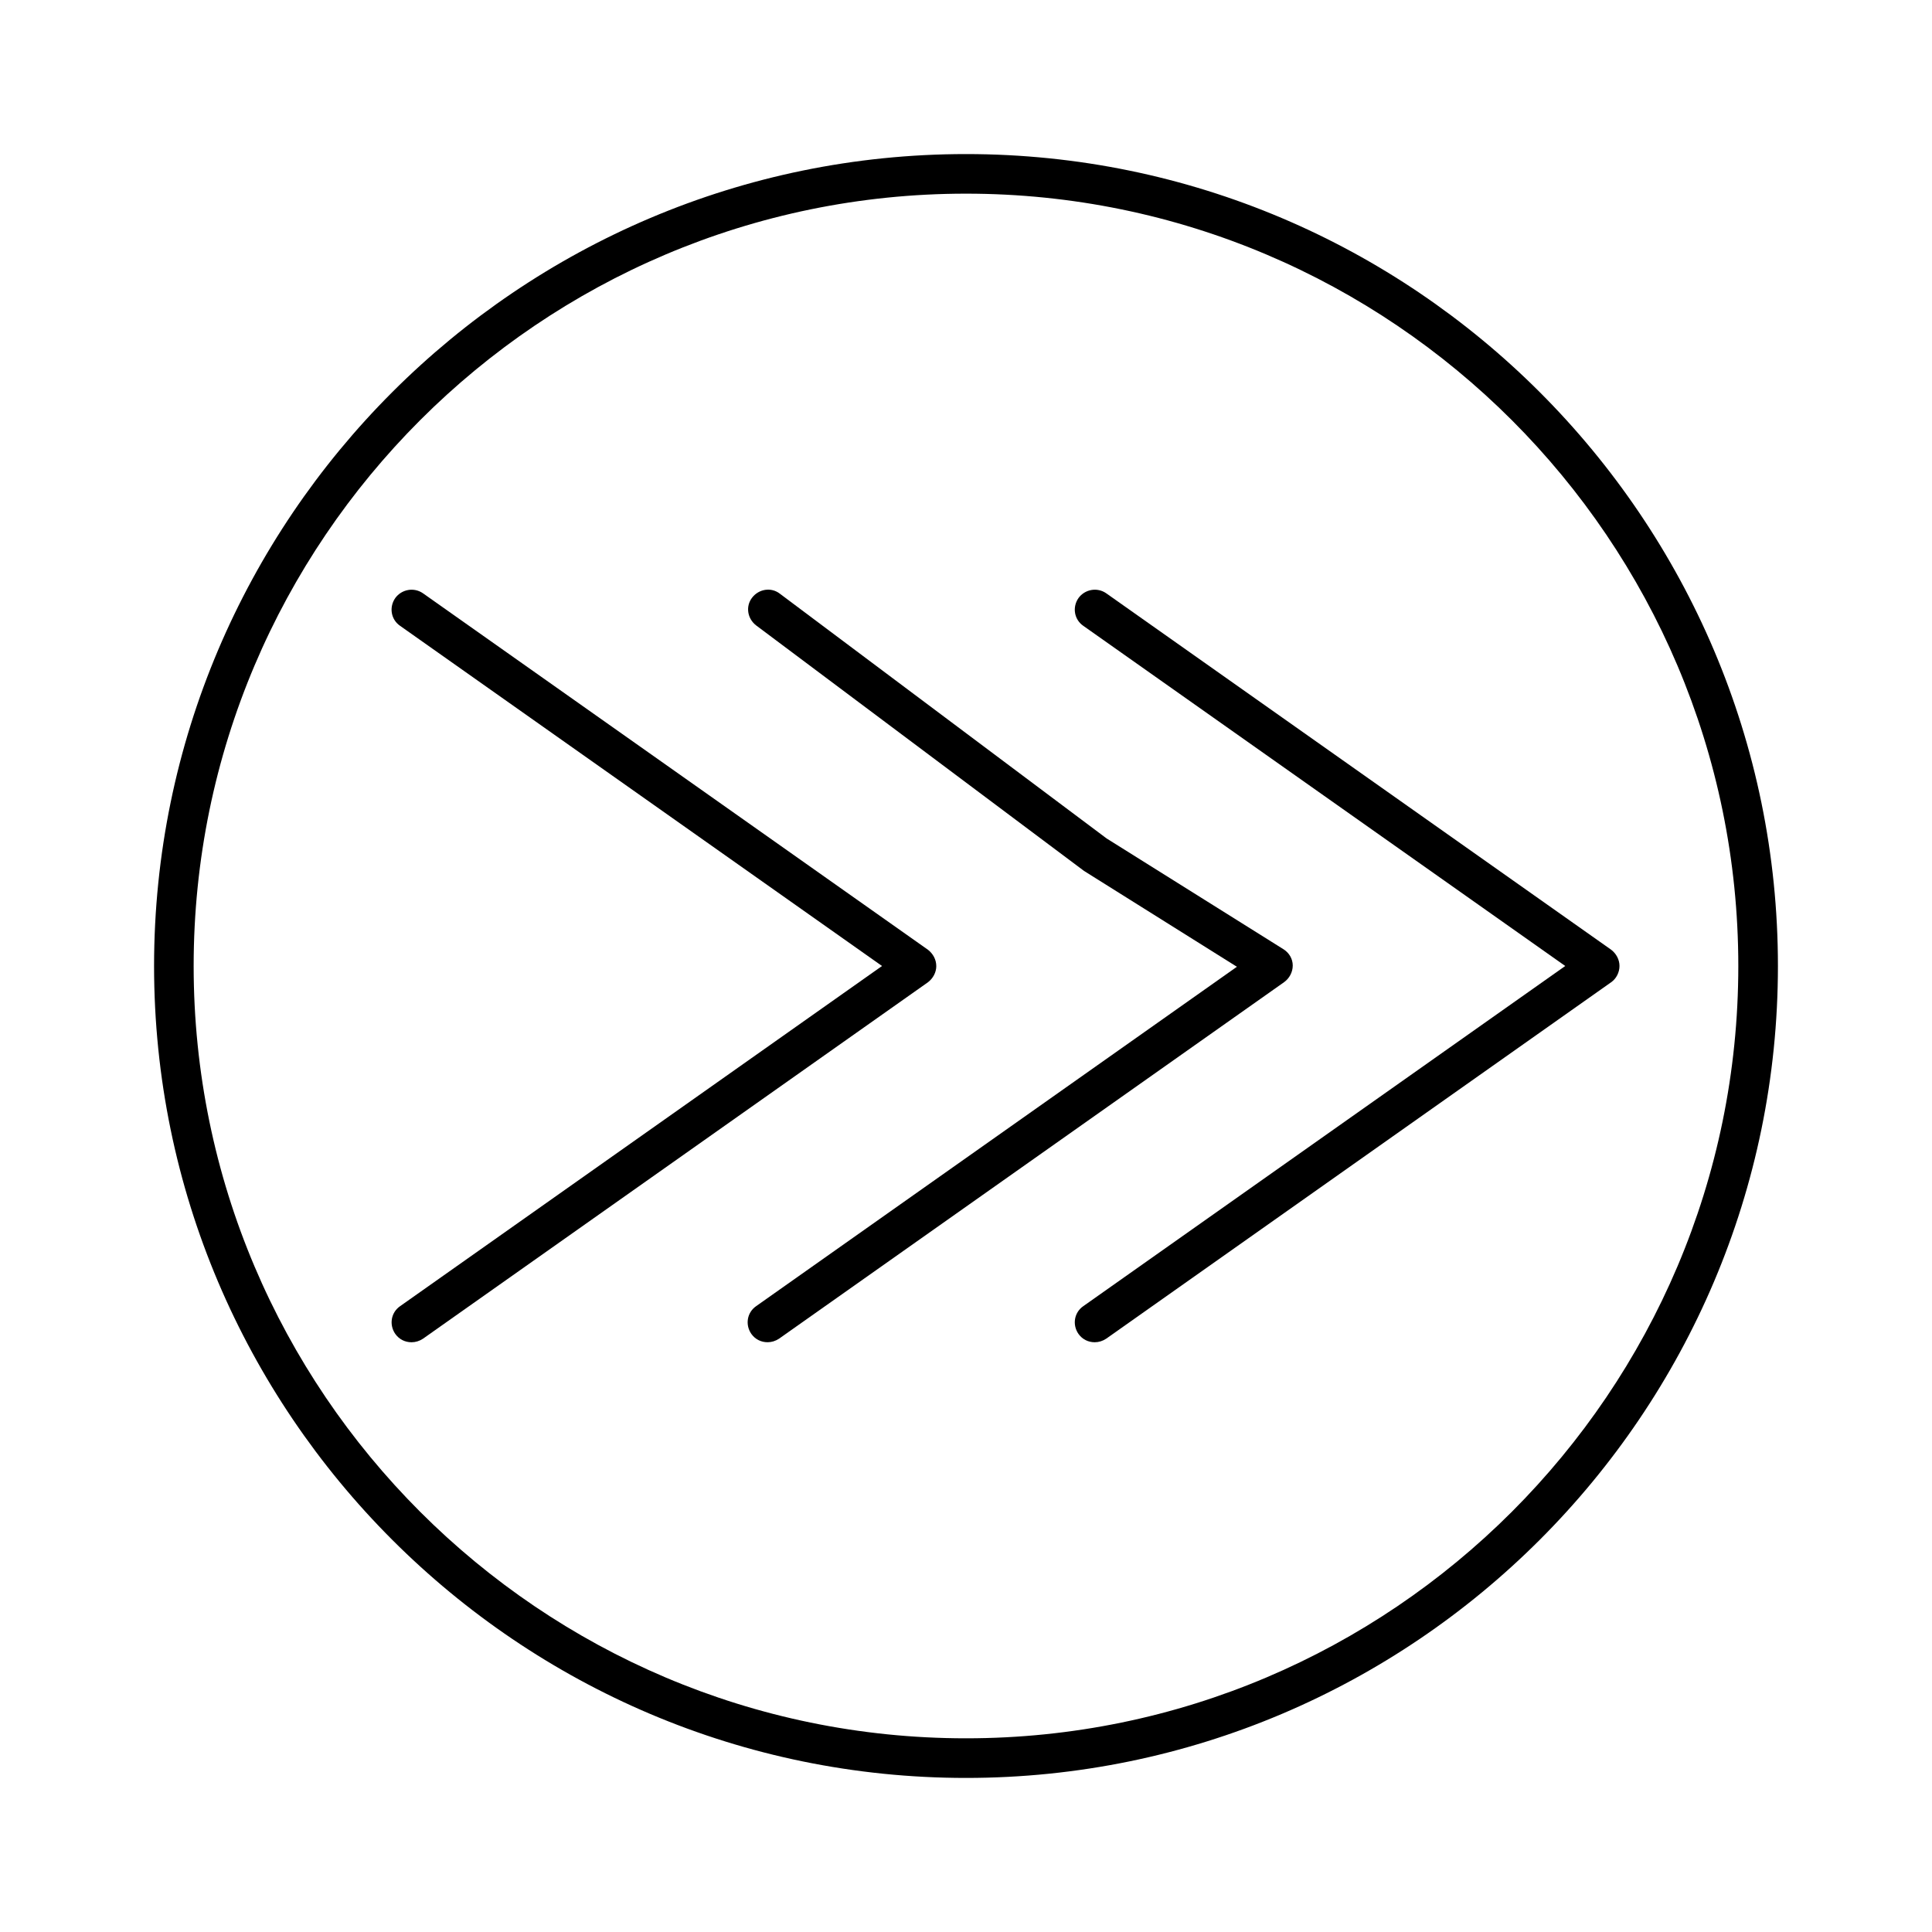
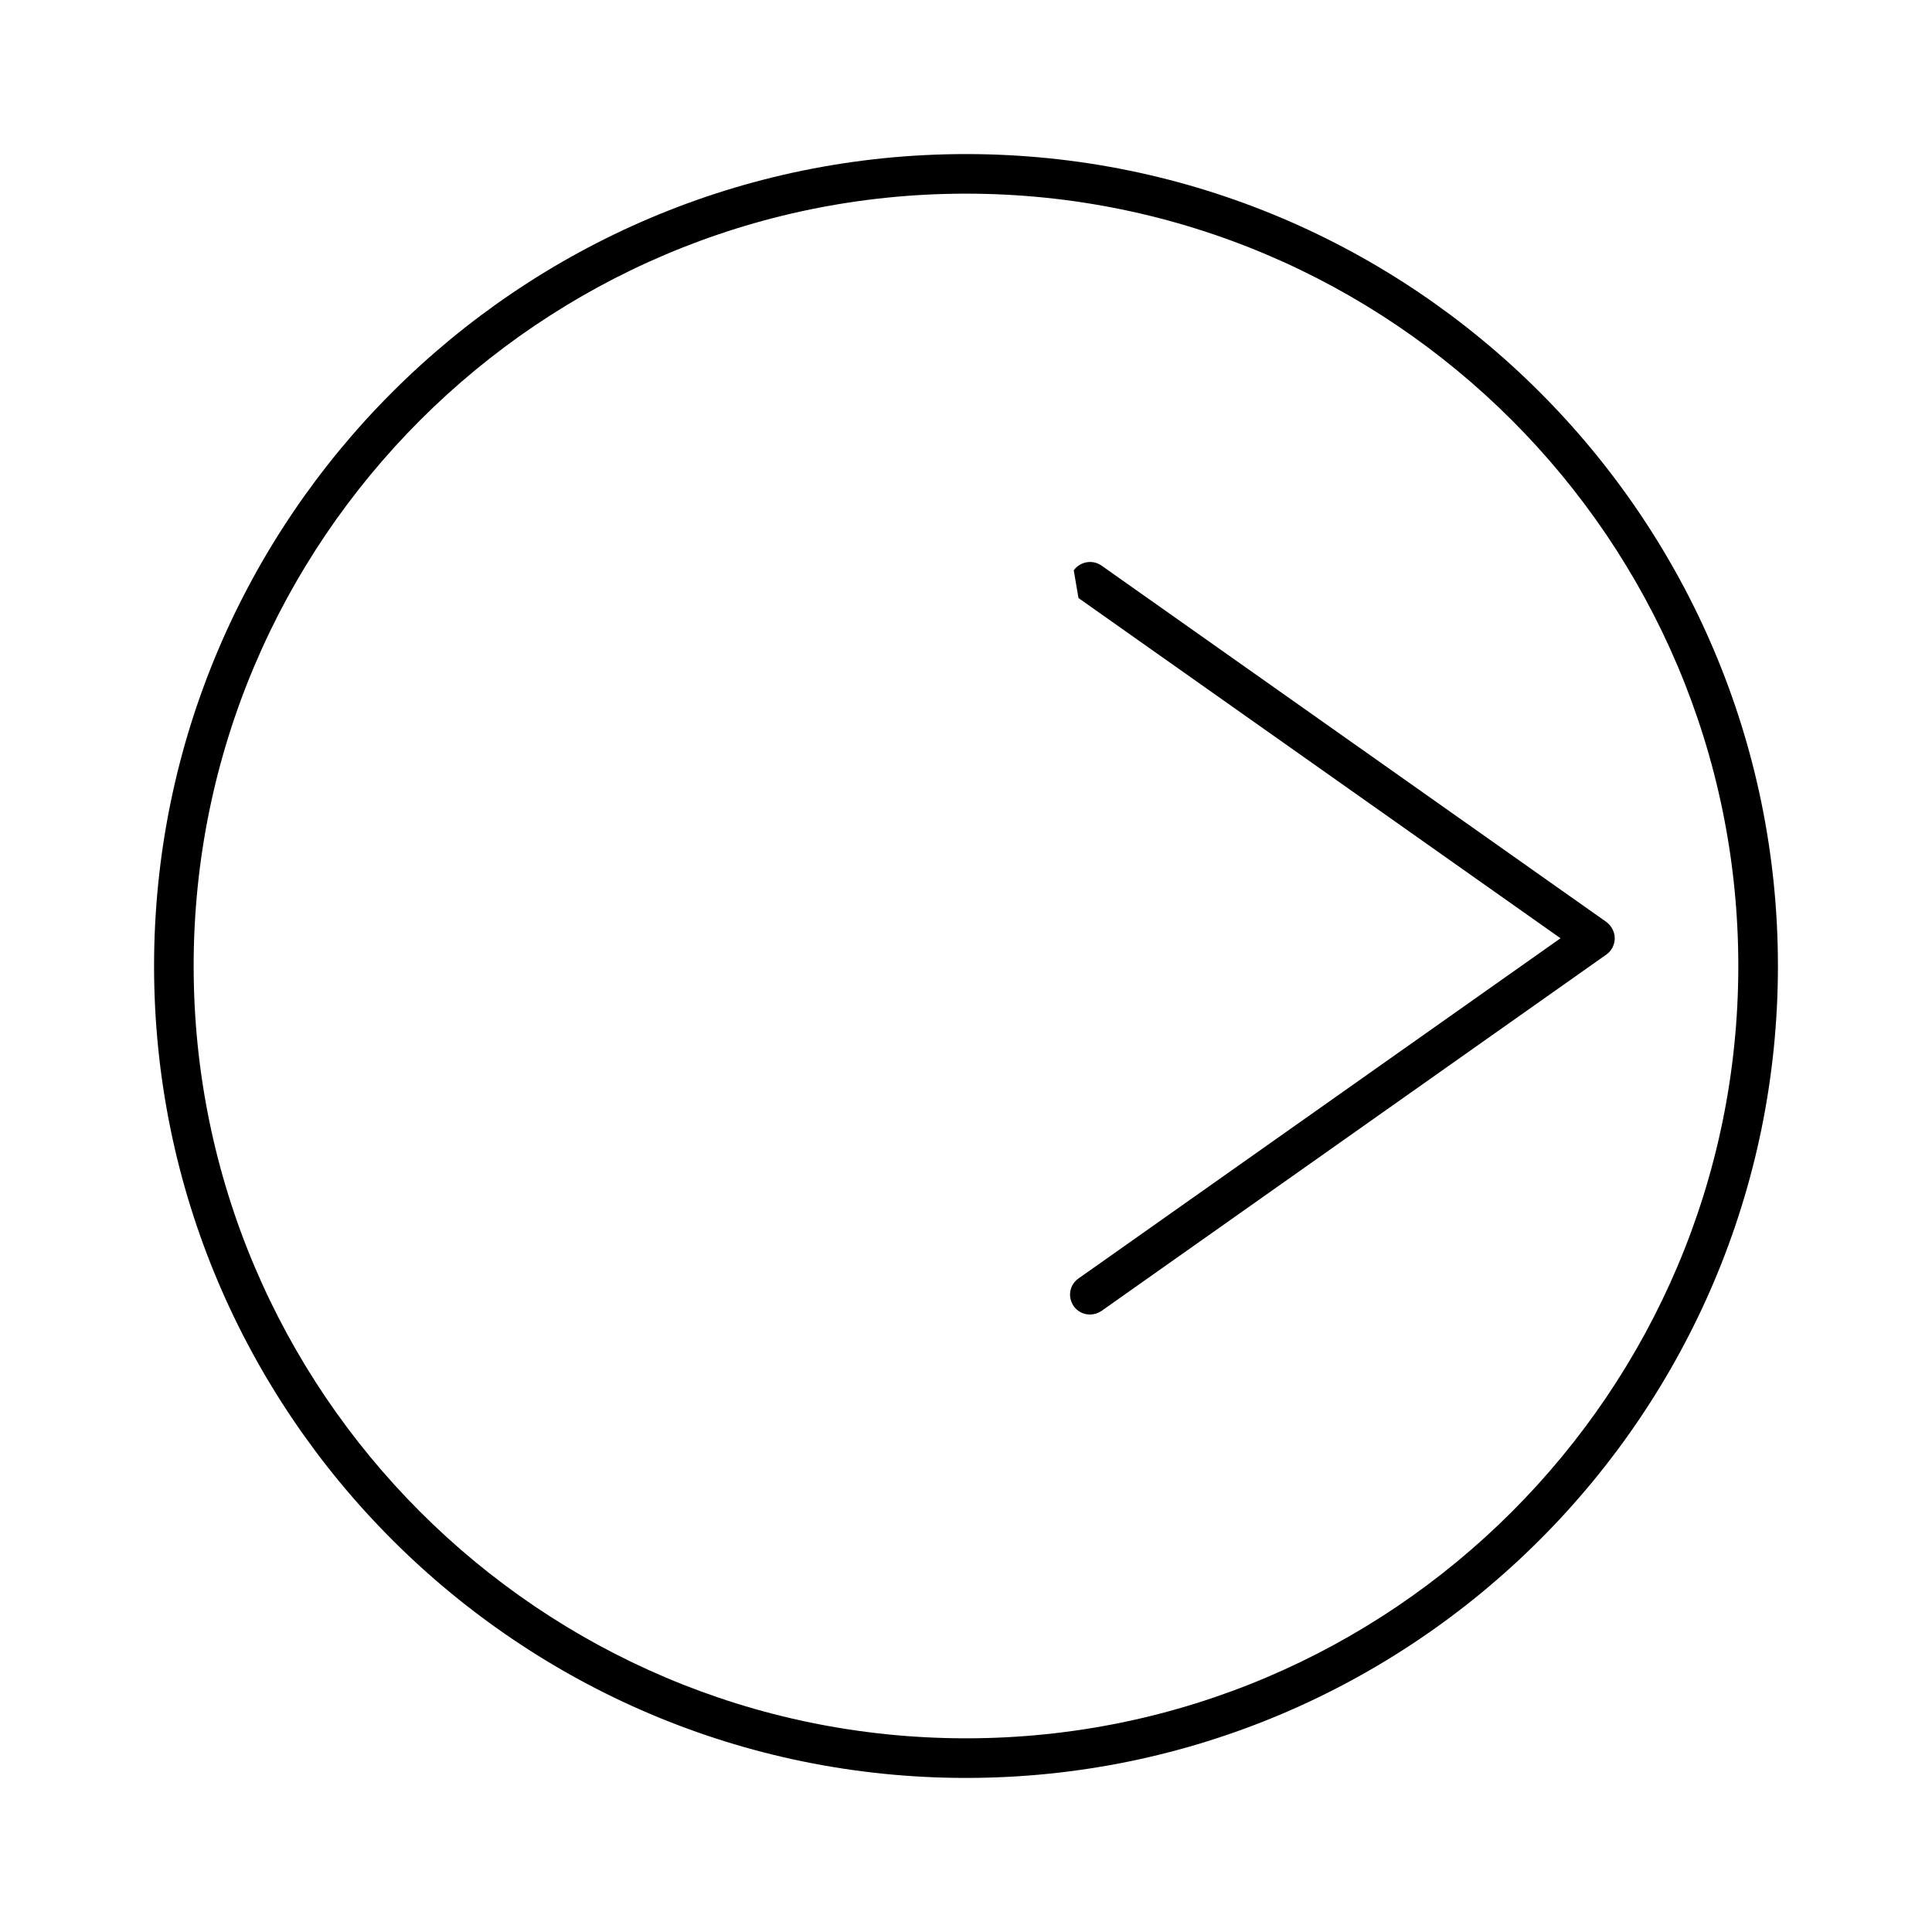
<svg xmlns="http://www.w3.org/2000/svg" fill="#000000" width="800px" height="800px" version="1.1" viewBox="144 144 512 512">
  <g>
-     <path d="m392.12 400c0-1.68-0.84-3.254-2.203-4.305l-133.82-94.465c-2.414-1.68-5.668-1.051-7.348 1.258-1.68 2.414-1.156 5.668 1.258 7.348l127.74 90.164-127.73 90.16c-2.414 1.68-2.938 4.934-1.258 7.348 1.051 1.469 2.625 2.203 4.305 2.203 1.051 0 2.098-0.316 3.043-0.945l133.82-94.465c1.359-1.047 2.199-2.621 2.199-4.301z" />
-     <path d="m429.81 302.49c-1.68 2.414-1.156 5.668 1.258 7.348l127.74 90.16-127.74 90.16c-2.414 1.68-2.938 4.934-1.258 7.348 1.051 1.469 2.625 2.203 4.305 2.203 1.051 0 2.098-0.316 3.043-0.945l133.82-94.465c1.363-0.945 2.203-2.625 2.203-4.305 0-1.68-0.84-3.254-2.203-4.305l-133.82-94.465c-2.414-1.676-5.668-1.047-7.348 1.266z" />
-     <path d="m486.59 399.89c0-1.785-0.945-3.359-2.414-4.305l-46.918-29.391-86.59-64.863c-2.309-1.785-5.562-1.258-7.348 1.051-1.785 2.309-1.258 5.562 1.051 7.348l86.906 65.074 40.516 25.402-127.42 89.949c-2.414 1.68-2.938 4.934-1.258 7.348 1.051 1.469 2.625 2.203 4.305 2.203 1.051 0 2.098-0.316 3.043-0.945l133.82-94.465c1.465-1.047 2.305-2.727 2.305-4.406z" />
+     <path d="m429.81 302.49l127.74 90.16-127.74 90.16c-2.414 1.68-2.938 4.934-1.258 7.348 1.051 1.469 2.625 2.203 4.305 2.203 1.051 0 2.098-0.316 3.043-0.945l133.82-94.465c1.363-0.945 2.203-2.625 2.203-4.305 0-1.68-0.84-3.254-2.203-4.305l-133.82-94.465c-2.414-1.676-5.668-1.047-7.348 1.266z" />
    <path d="m400 184.83c-118.61 0-215.17 96.566-215.17 215.17s96.566 215.17 215.17 215.17 215.17-96.562 215.17-215.17-96.562-215.17-215.17-215.17zm0 419.84c-112.83 0-204.68-91.84-204.68-204.67s91.844-204.68 204.68-204.68 204.67 91.844 204.67 204.68-91.84 204.67-204.67 204.67z" />
  </g>
</svg>